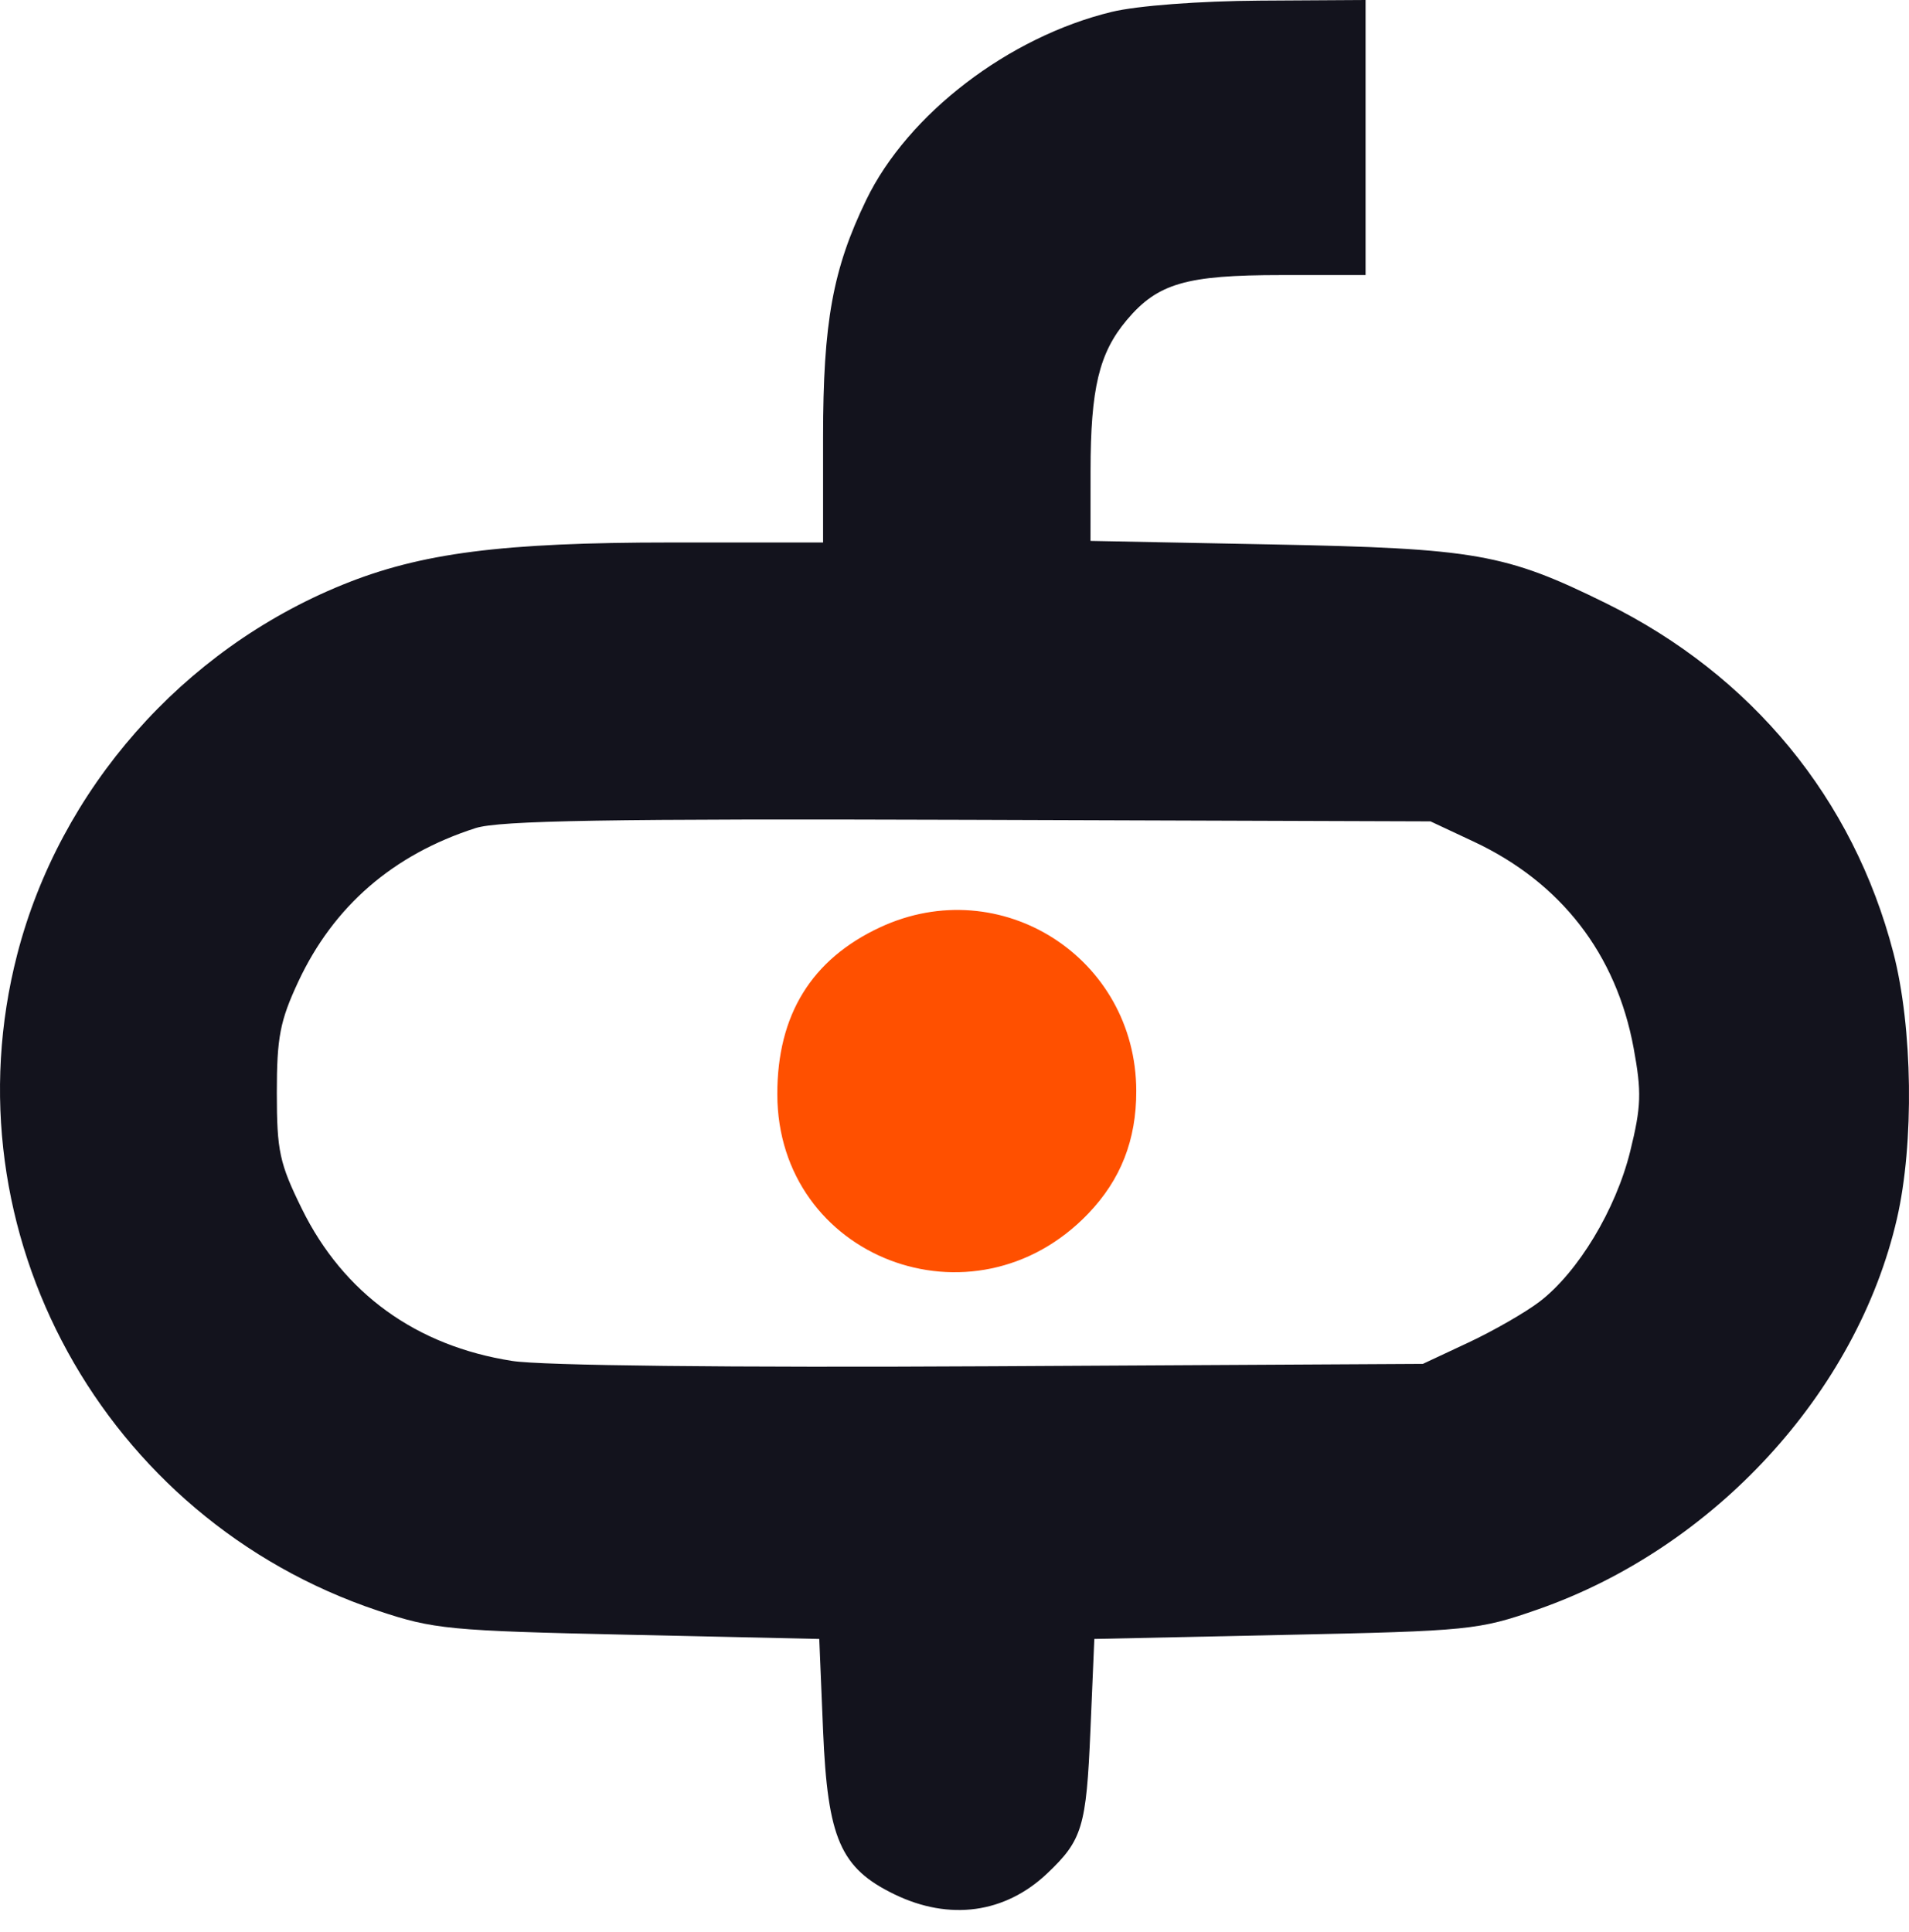
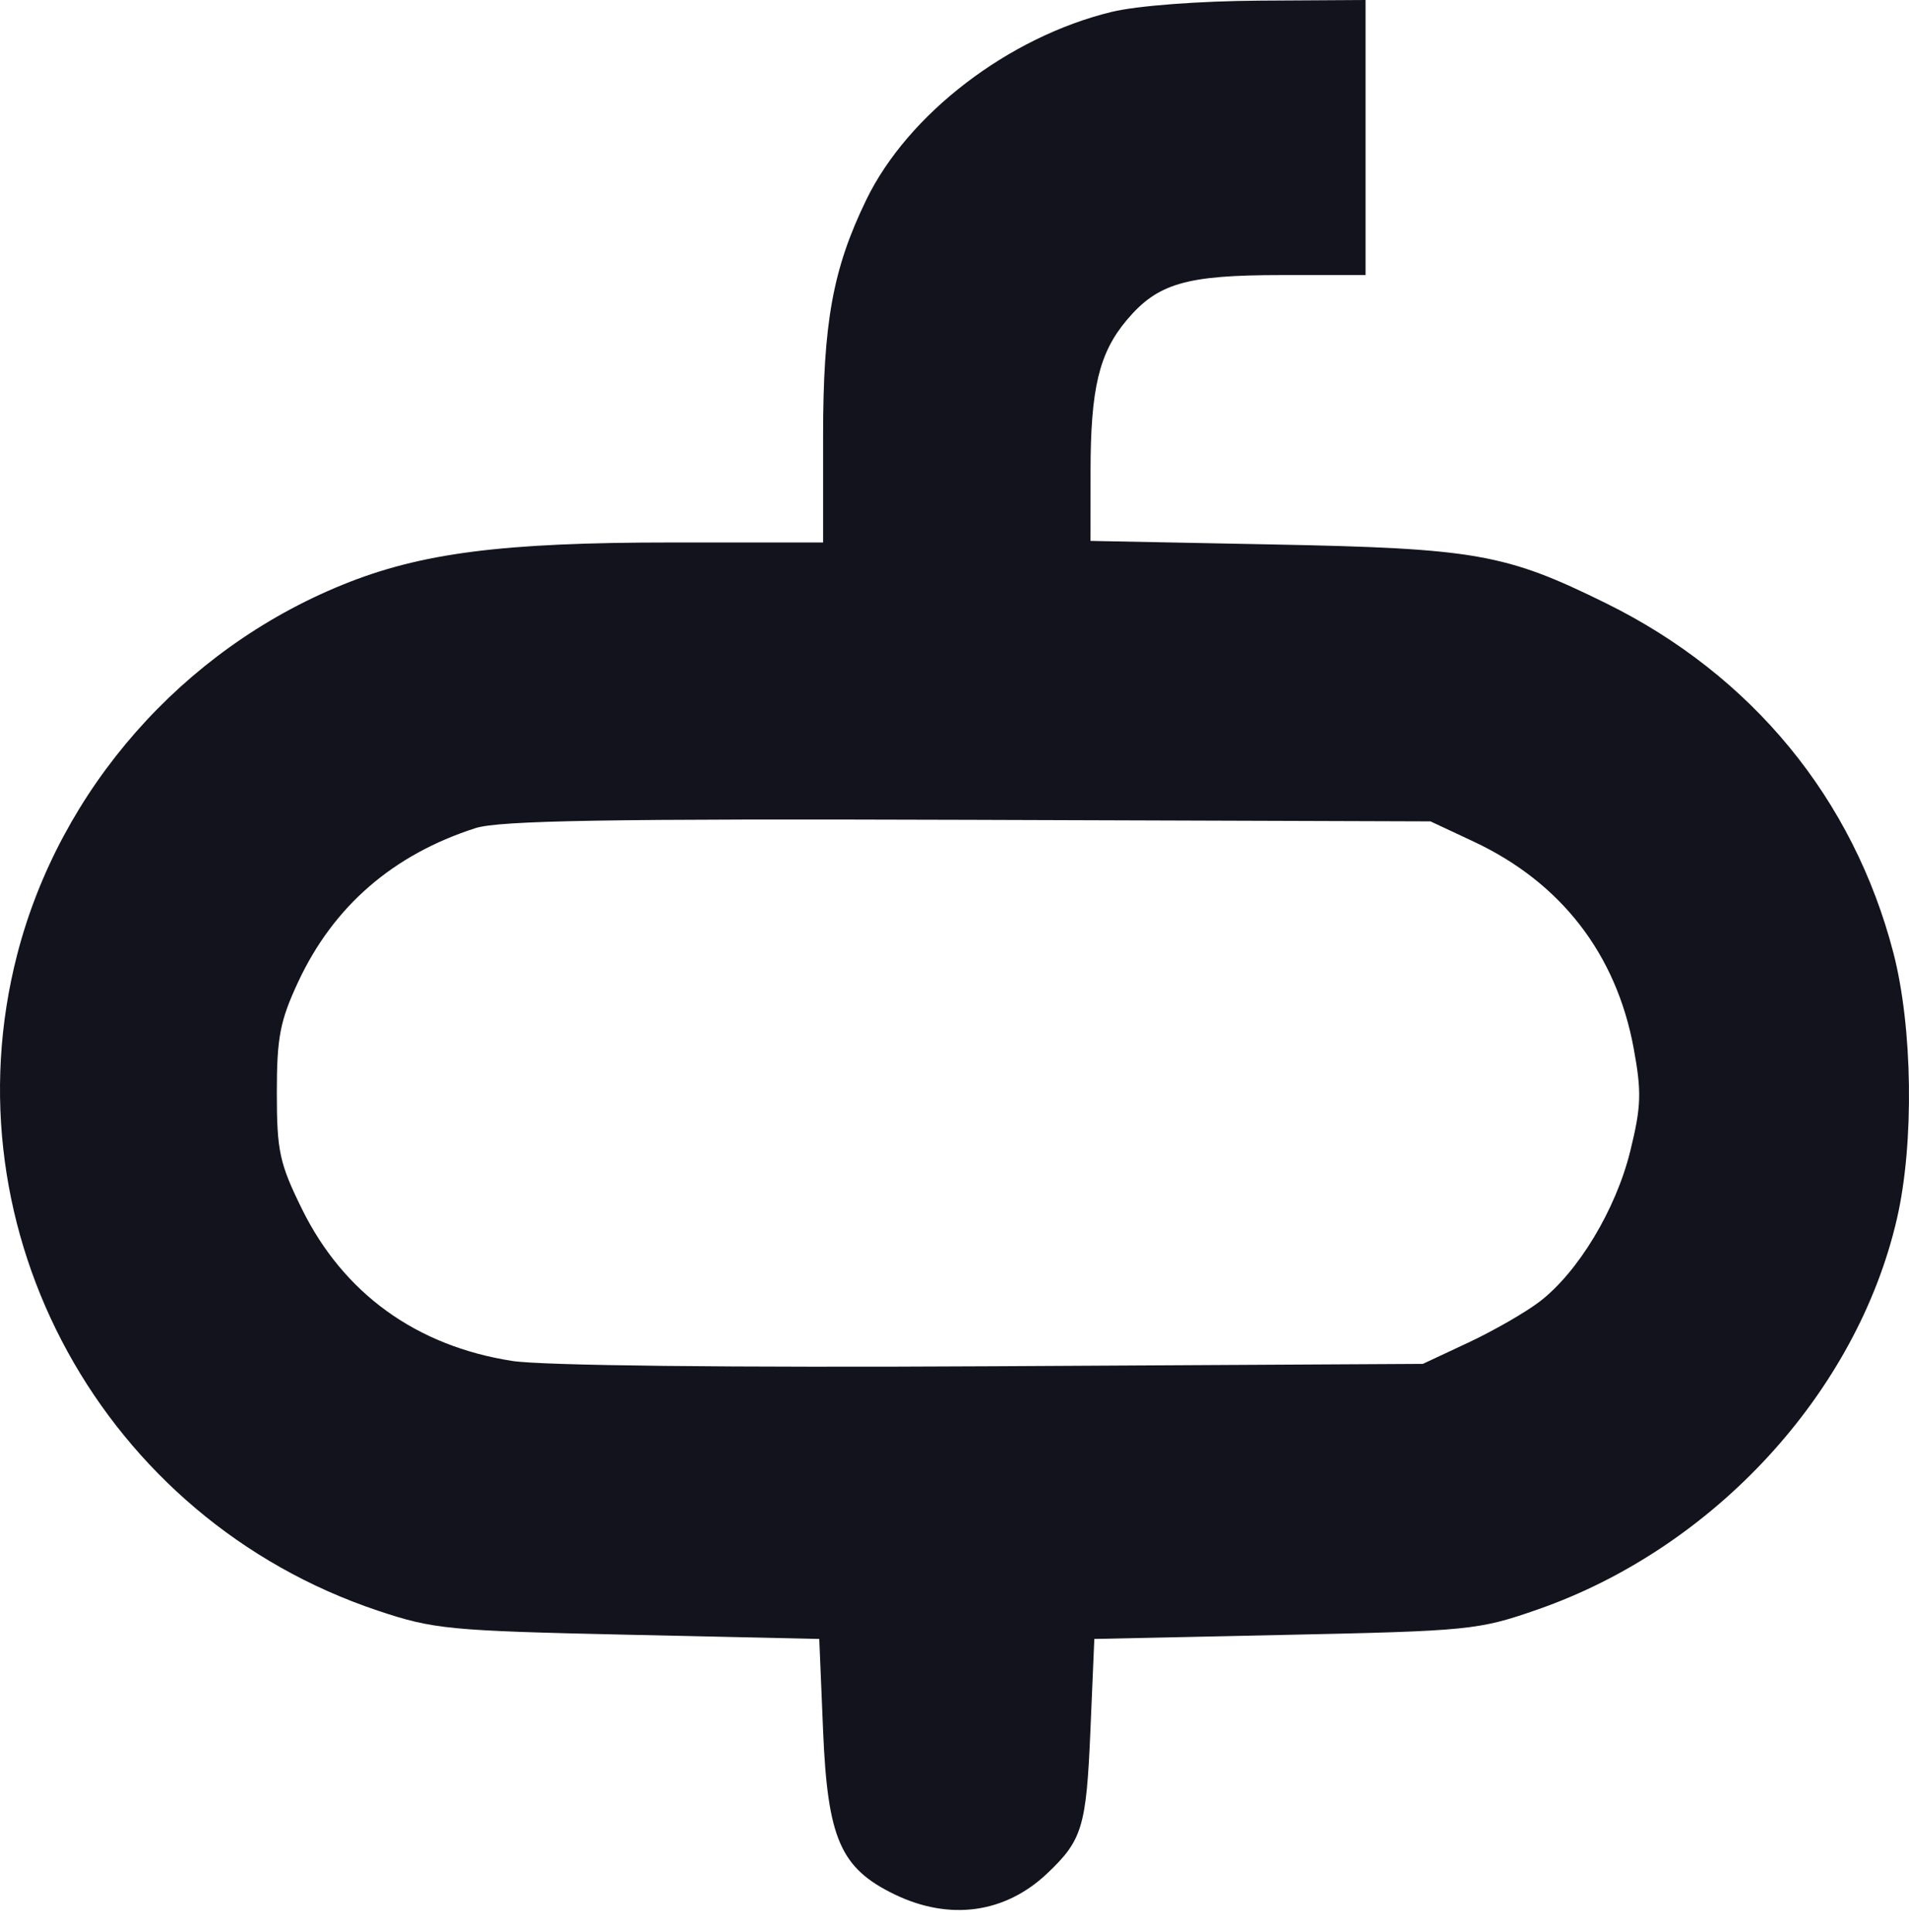
<svg xmlns="http://www.w3.org/2000/svg" width="82" height="83" viewBox="0 0 82 83" fill="none">
  <path fill-rule="evenodd" clip-rule="evenodd" d="M47.755 0.51C43.322 1.584 38.997 4.896 37.211 8.582C35.772 11.551 35.355 13.842 35.355 18.776V23.301H28.835C21.558 23.301 18.073 23.75 14.707 25.12C7.84 27.914 2.575 33.899 0.74 40.993C-2.337 52.9 4.442 65.237 16.229 69.181C18.627 69.983 19.281 70.046 26.987 70.216L35.191 70.397L35.355 74.335C35.549 78.976 36.102 80.243 38.425 81.368C40.788 82.511 43.17 82.185 44.983 80.467C46.49 79.04 46.662 78.472 46.838 74.335L47.006 70.397L55.211 70.222C63.113 70.055 63.512 70.015 66.041 69.134C73.621 66.495 79.759 59.821 81.482 52.346C82.228 49.112 82.161 44.129 81.329 40.925C79.61 34.307 75.253 29.005 68.995 25.916C64.665 23.78 63.392 23.555 54.636 23.385L46.842 23.233L46.844 20.232C46.846 16.683 47.211 15.16 48.398 13.749C49.728 12.169 50.943 11.815 55.036 11.815H58.657V5.907V0L54.144 0.027C51.517 0.043 48.848 0.245 47.755 0.51ZM63.309 36.153C67.051 37.908 69.428 40.979 70.173 45.024C70.52 46.906 70.499 47.53 70.025 49.45C69.407 51.957 67.781 54.652 66.125 55.914C65.522 56.374 64.149 57.163 63.074 57.666L61.118 58.582L42.621 58.684C31.308 58.746 23.3 58.657 22.004 58.456C17.88 57.814 14.756 55.556 12.969 51.927C12.006 49.971 11.891 49.437 11.891 46.939C11.89 44.562 12.028 43.846 12.809 42.172C14.325 38.925 16.878 36.711 20.423 35.57C21.444 35.242 26.15 35.163 41.591 35.214L61.446 35.28L63.309 36.153Z" fill="#13131D" />
-   <path d="M33.389 47.002C33.384 43.596 34.856 41.203 37.803 39.831C42.981 37.42 48.797 41.135 48.808 46.859C48.812 48.962 48.144 50.668 46.743 52.129C41.82 57.265 33.4 54.033 33.389 47.002Z" fill="#FF5000" />
</svg>